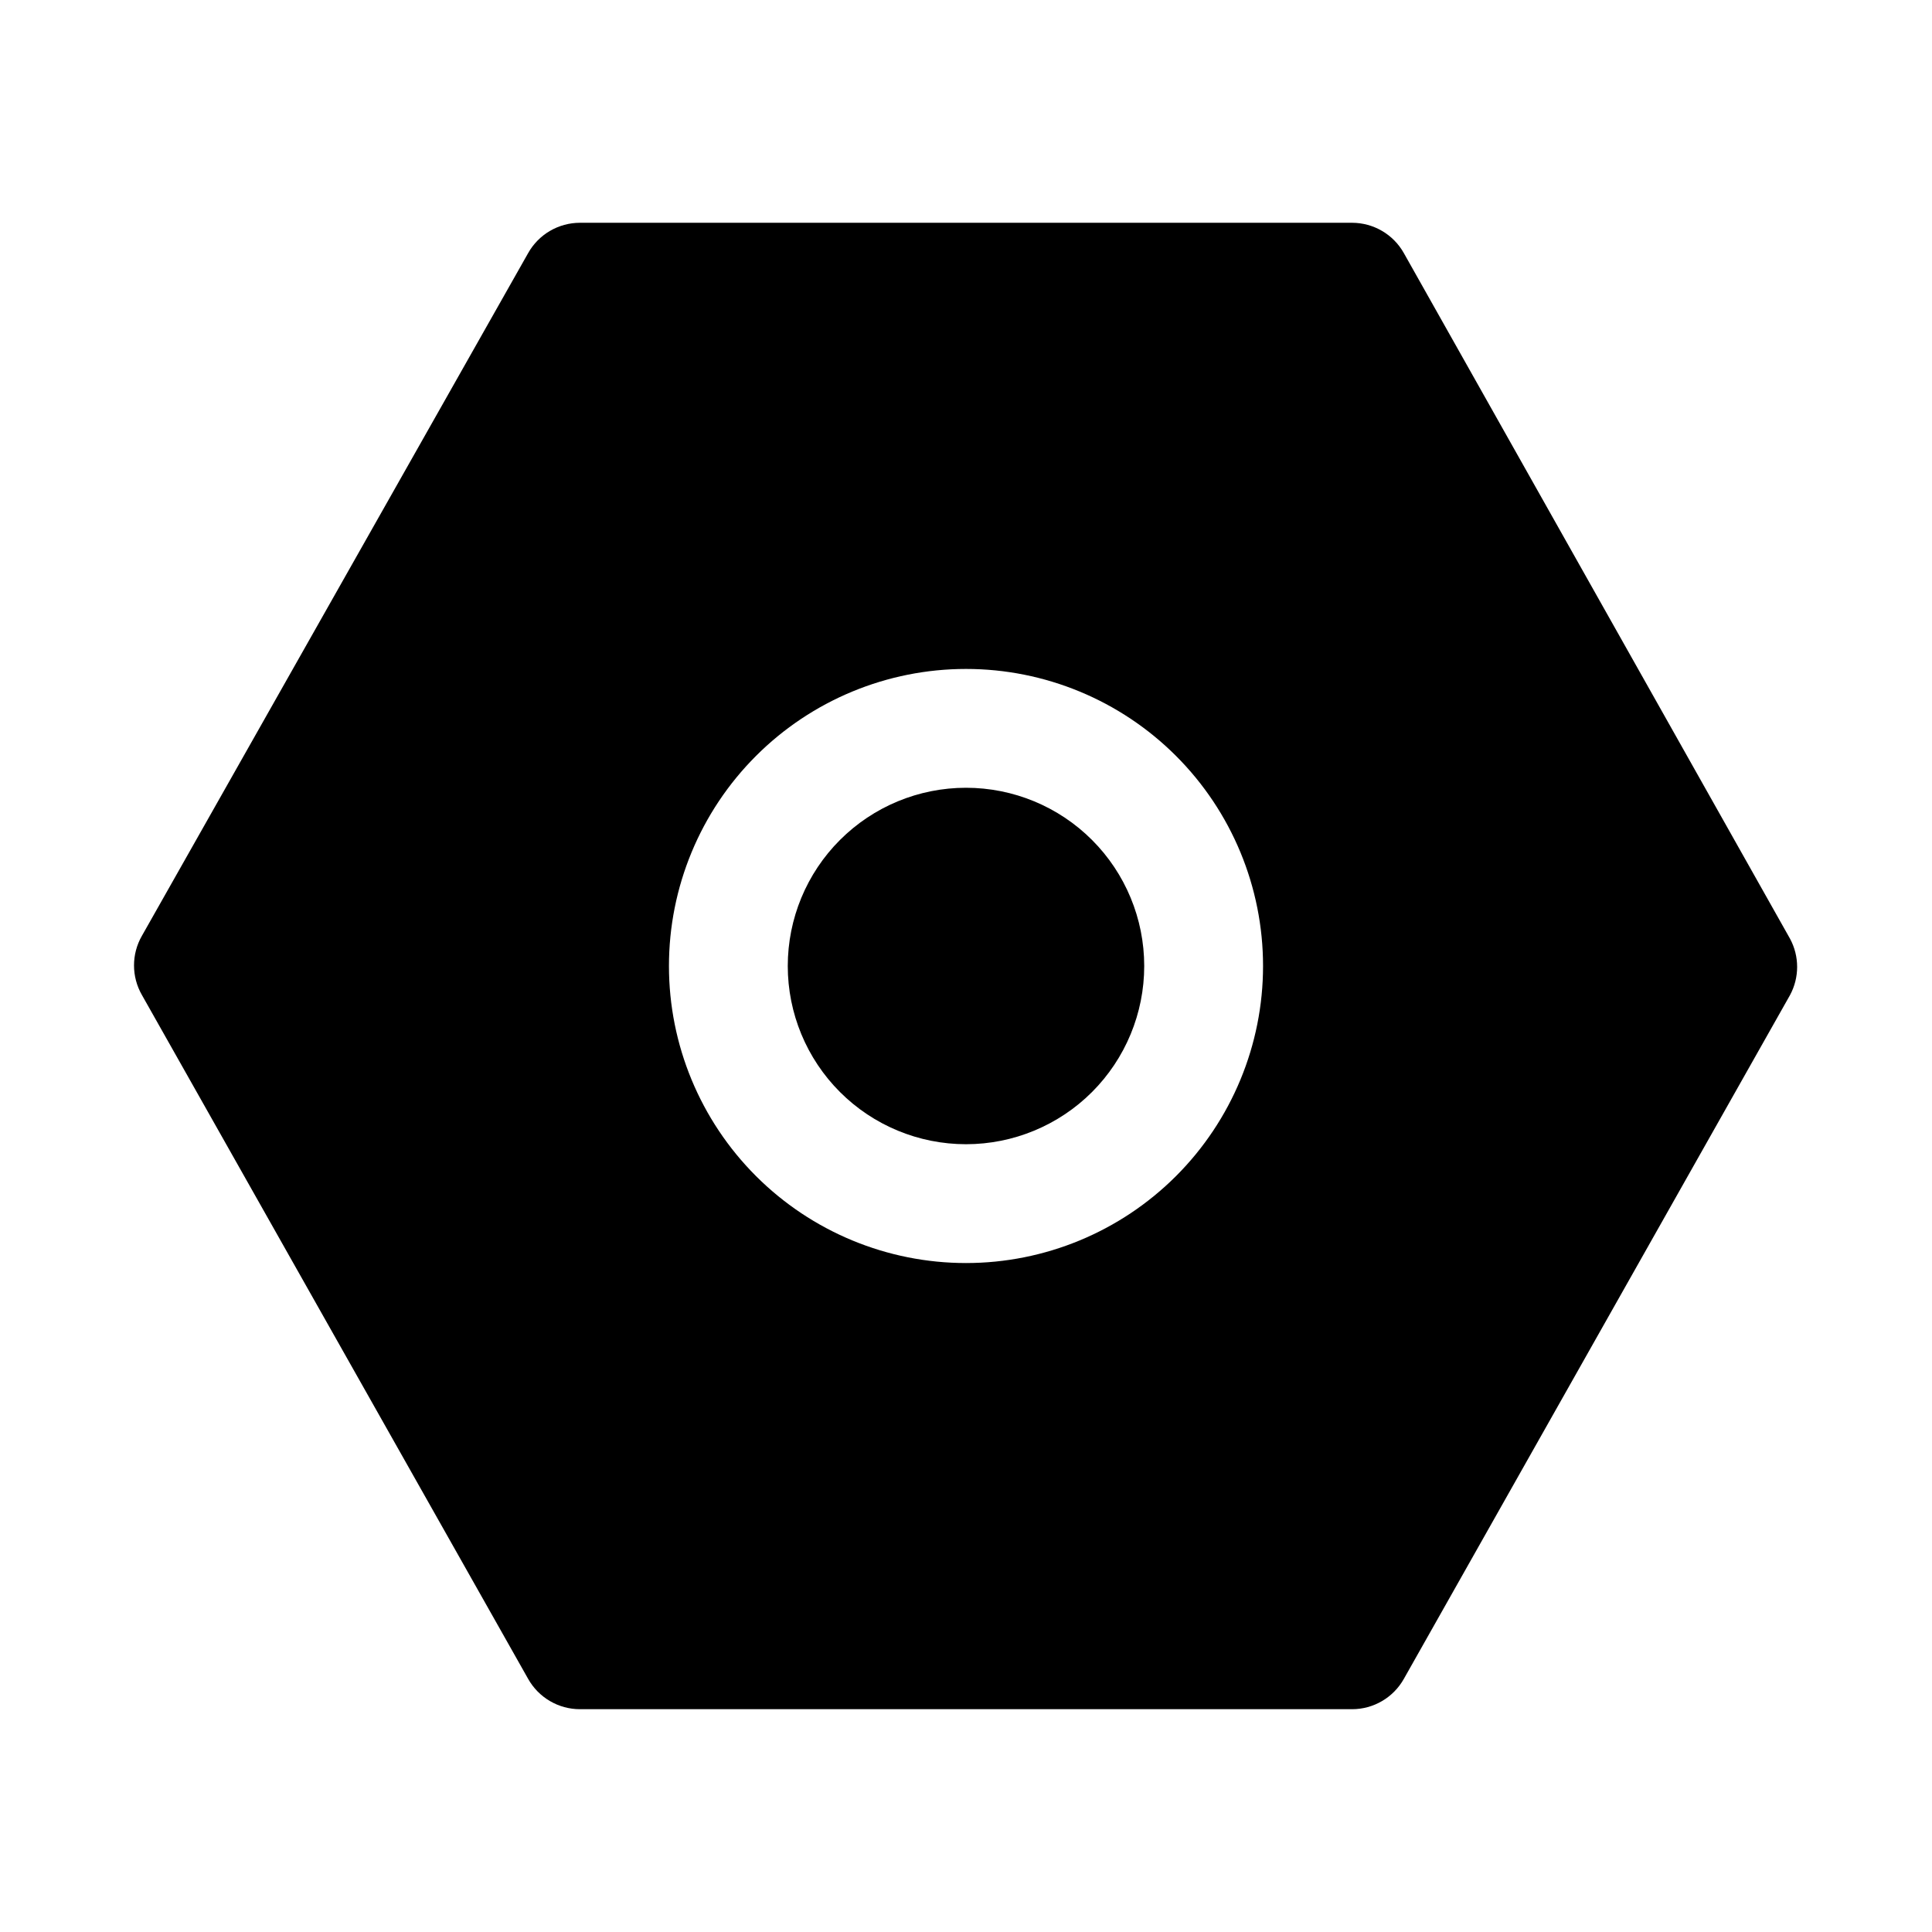
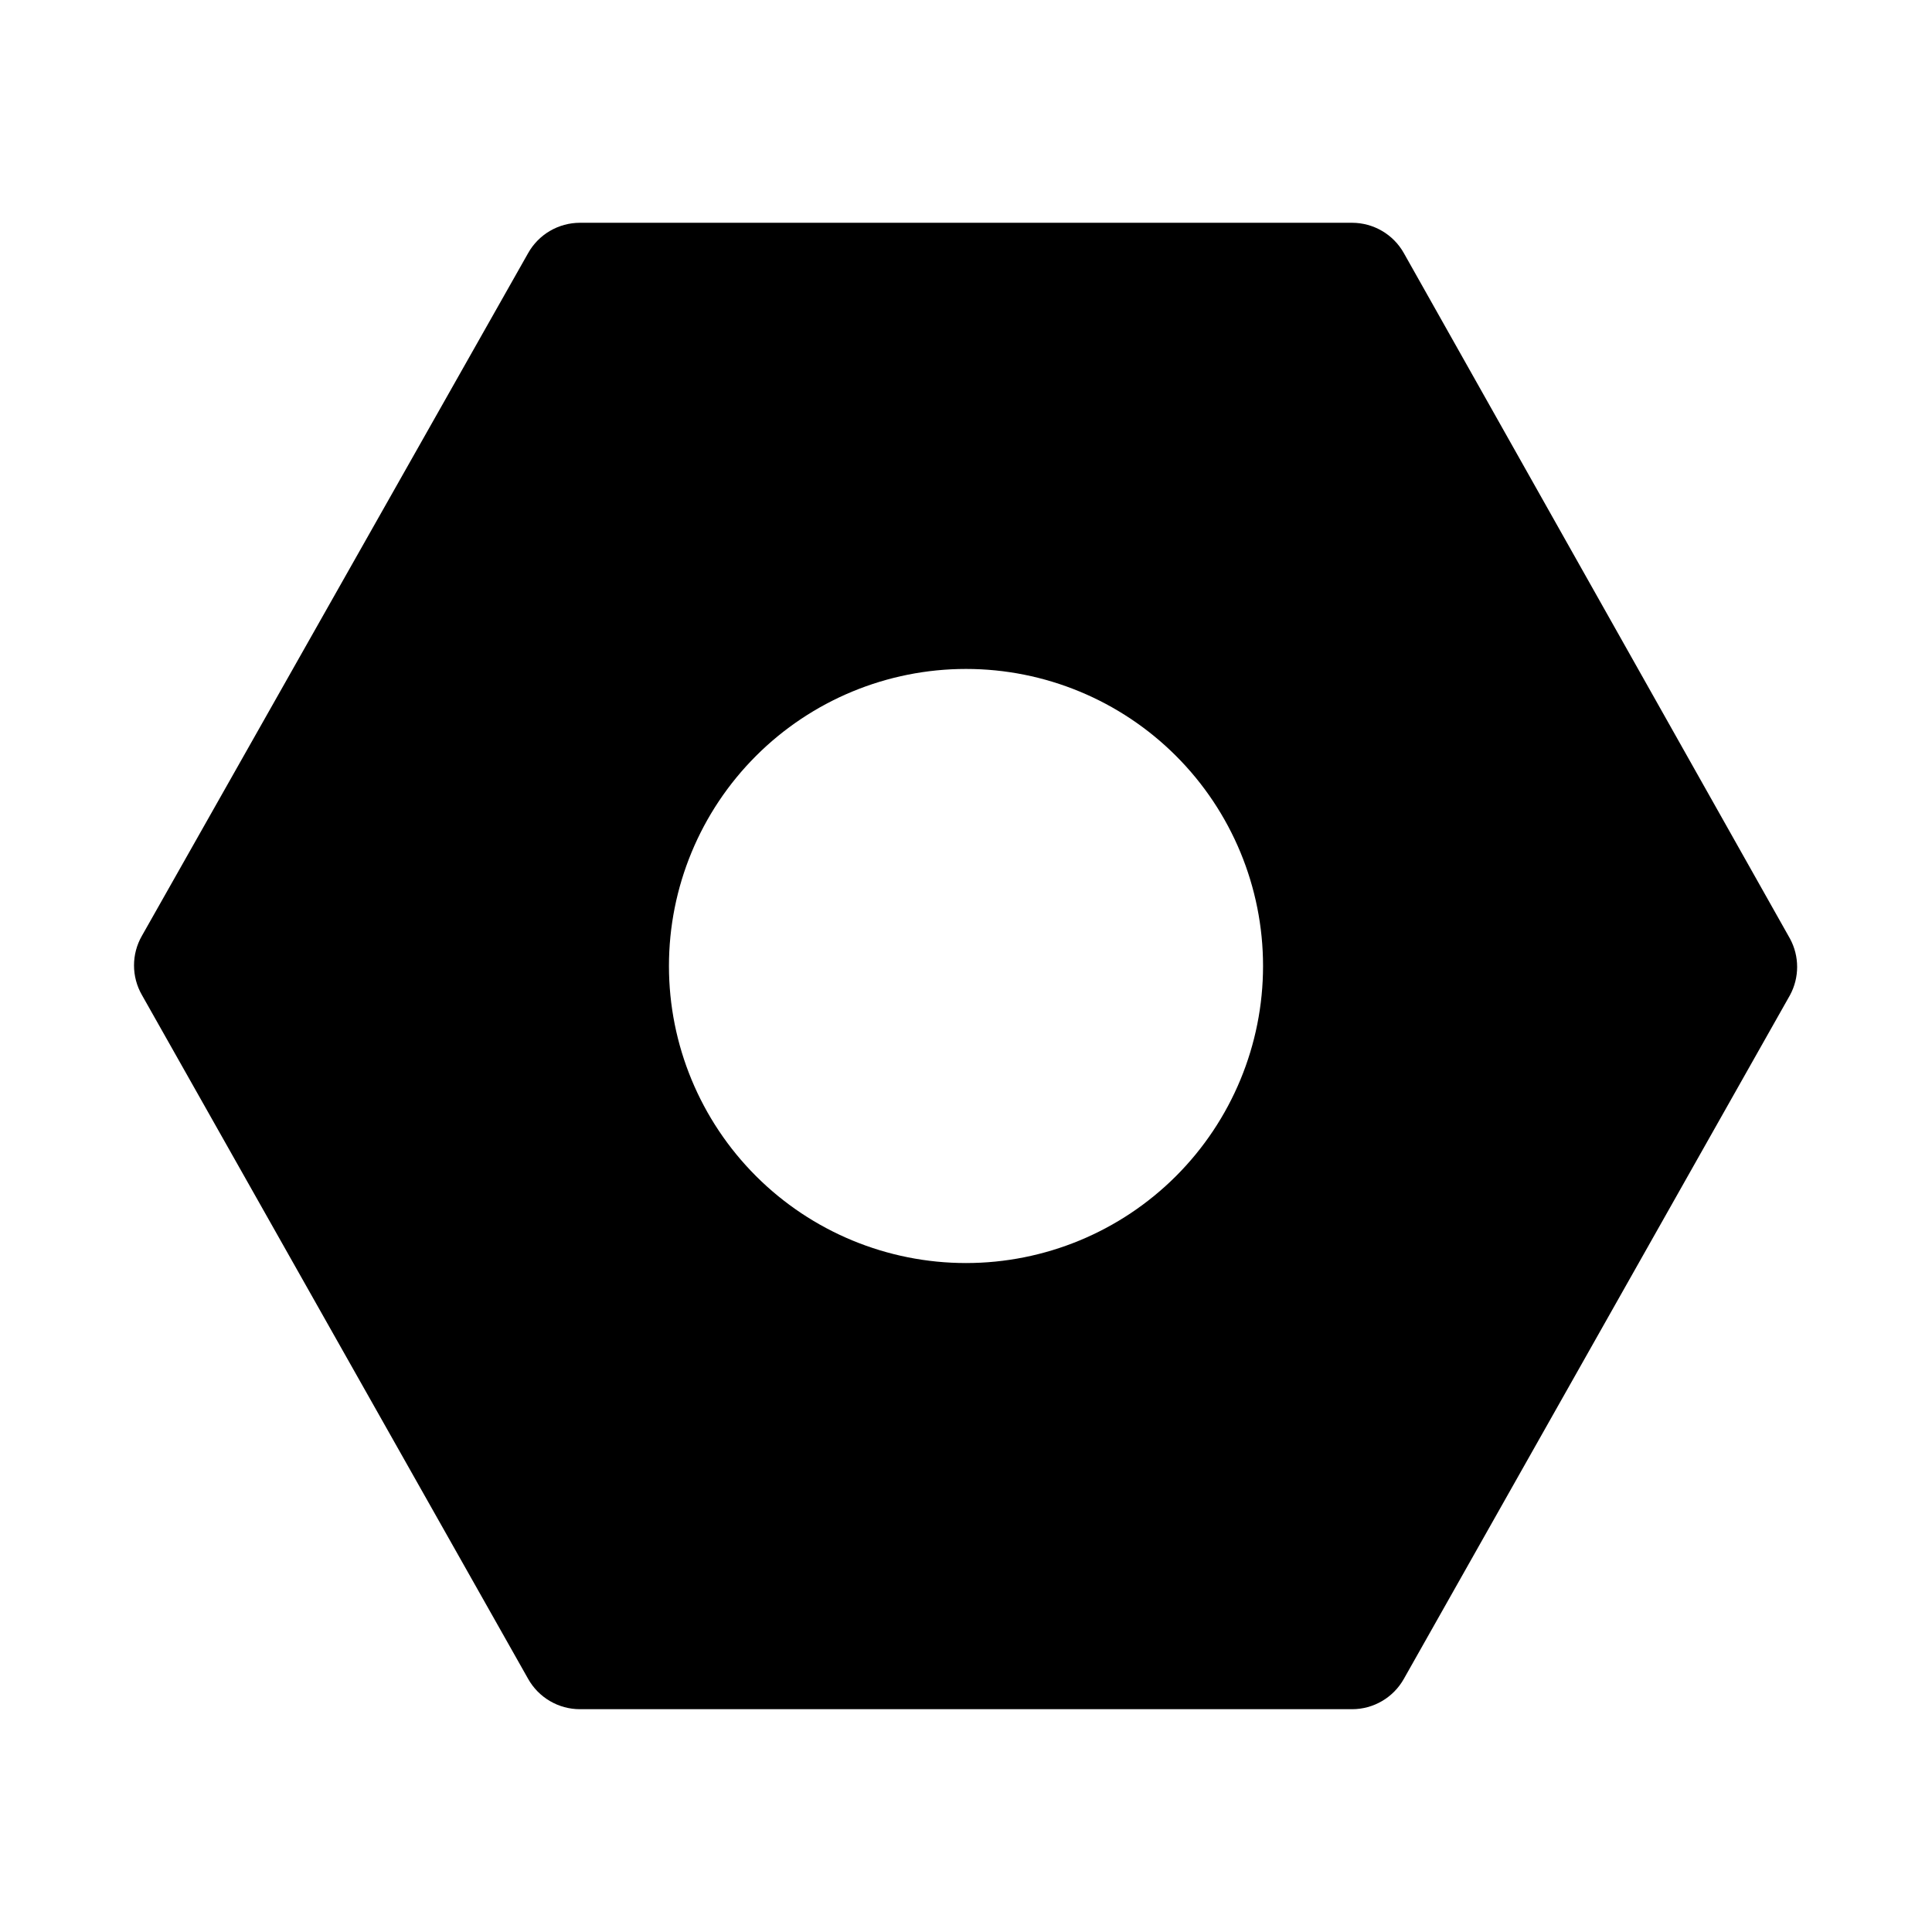
<svg xmlns="http://www.w3.org/2000/svg" fill="#000000" width="800px" height="800px" version="1.1" viewBox="144 144 512 512">
-   <path d="m447.23 400c0 12.523-4.977 24.539-13.832 33.398-8.859 8.855-20.875 13.832-33.398 13.832-12.527 0-24.543-4.977-33.398-13.832-8.859-8.859-13.836-20.875-13.836-33.398 0-12.527 4.977-24.543 13.836-33.398 8.855-8.859 20.871-13.836 33.398-13.836 12.523 0 24.539 4.977 33.398 13.836 8.855 8.855 13.832 20.871 13.832 33.398zm171.14 7.715-102.34 181.21c-1.367 2.434-3.356 4.457-5.762 5.867-2.406 1.414-5.144 2.16-7.934 2.164h-204.67c-2.793-0.004-5.531-0.75-7.938-2.164-2.406-1.41-4.394-3.434-5.762-5.867l-102.34-181.21c-2.812-4.871-2.812-10.875 0-15.746l102.34-180.9c1.367-2.434 3.356-4.457 5.762-5.867s5.144-2.156 7.938-2.164h204.67c2.789 0.008 5.527 0.754 7.934 2.164s4.394 3.434 5.762 5.867l102.34 181.69c2.519 4.664 2.519 10.289 0 14.957zm-139.65-7.715c0-20.879-8.293-40.902-23.055-55.664-14.766-14.766-34.789-23.059-55.664-23.059-20.879 0-40.902 8.293-55.664 23.059-14.766 14.762-23.059 34.785-23.059 55.664 0 20.875 8.293 40.898 23.059 55.664 14.762 14.762 34.785 23.055 55.664 23.055 20.875 0 40.898-8.293 55.664-23.055 14.762-14.766 23.055-34.789 23.055-55.664z" />
+   <path d="m447.23 400zm171.14 7.715-102.34 181.21c-1.367 2.434-3.356 4.457-5.762 5.867-2.406 1.414-5.144 2.16-7.934 2.164h-204.67c-2.793-0.004-5.531-0.75-7.938-2.164-2.406-1.41-4.394-3.434-5.762-5.867l-102.34-181.21c-2.812-4.871-2.812-10.875 0-15.746l102.34-180.9c1.367-2.434 3.356-4.457 5.762-5.867s5.144-2.156 7.938-2.164h204.67c2.789 0.008 5.527 0.754 7.934 2.164s4.394 3.434 5.762 5.867l102.34 181.69c2.519 4.664 2.519 10.289 0 14.957zm-139.65-7.715c0-20.879-8.293-40.902-23.055-55.664-14.766-14.766-34.789-23.059-55.664-23.059-20.879 0-40.902 8.293-55.664 23.059-14.766 14.762-23.059 34.785-23.059 55.664 0 20.875 8.293 40.898 23.059 55.664 14.762 14.762 34.785 23.055 55.664 23.055 20.875 0 40.898-8.293 55.664-23.055 14.762-14.766 23.055-34.789 23.055-55.664z" />
</svg>